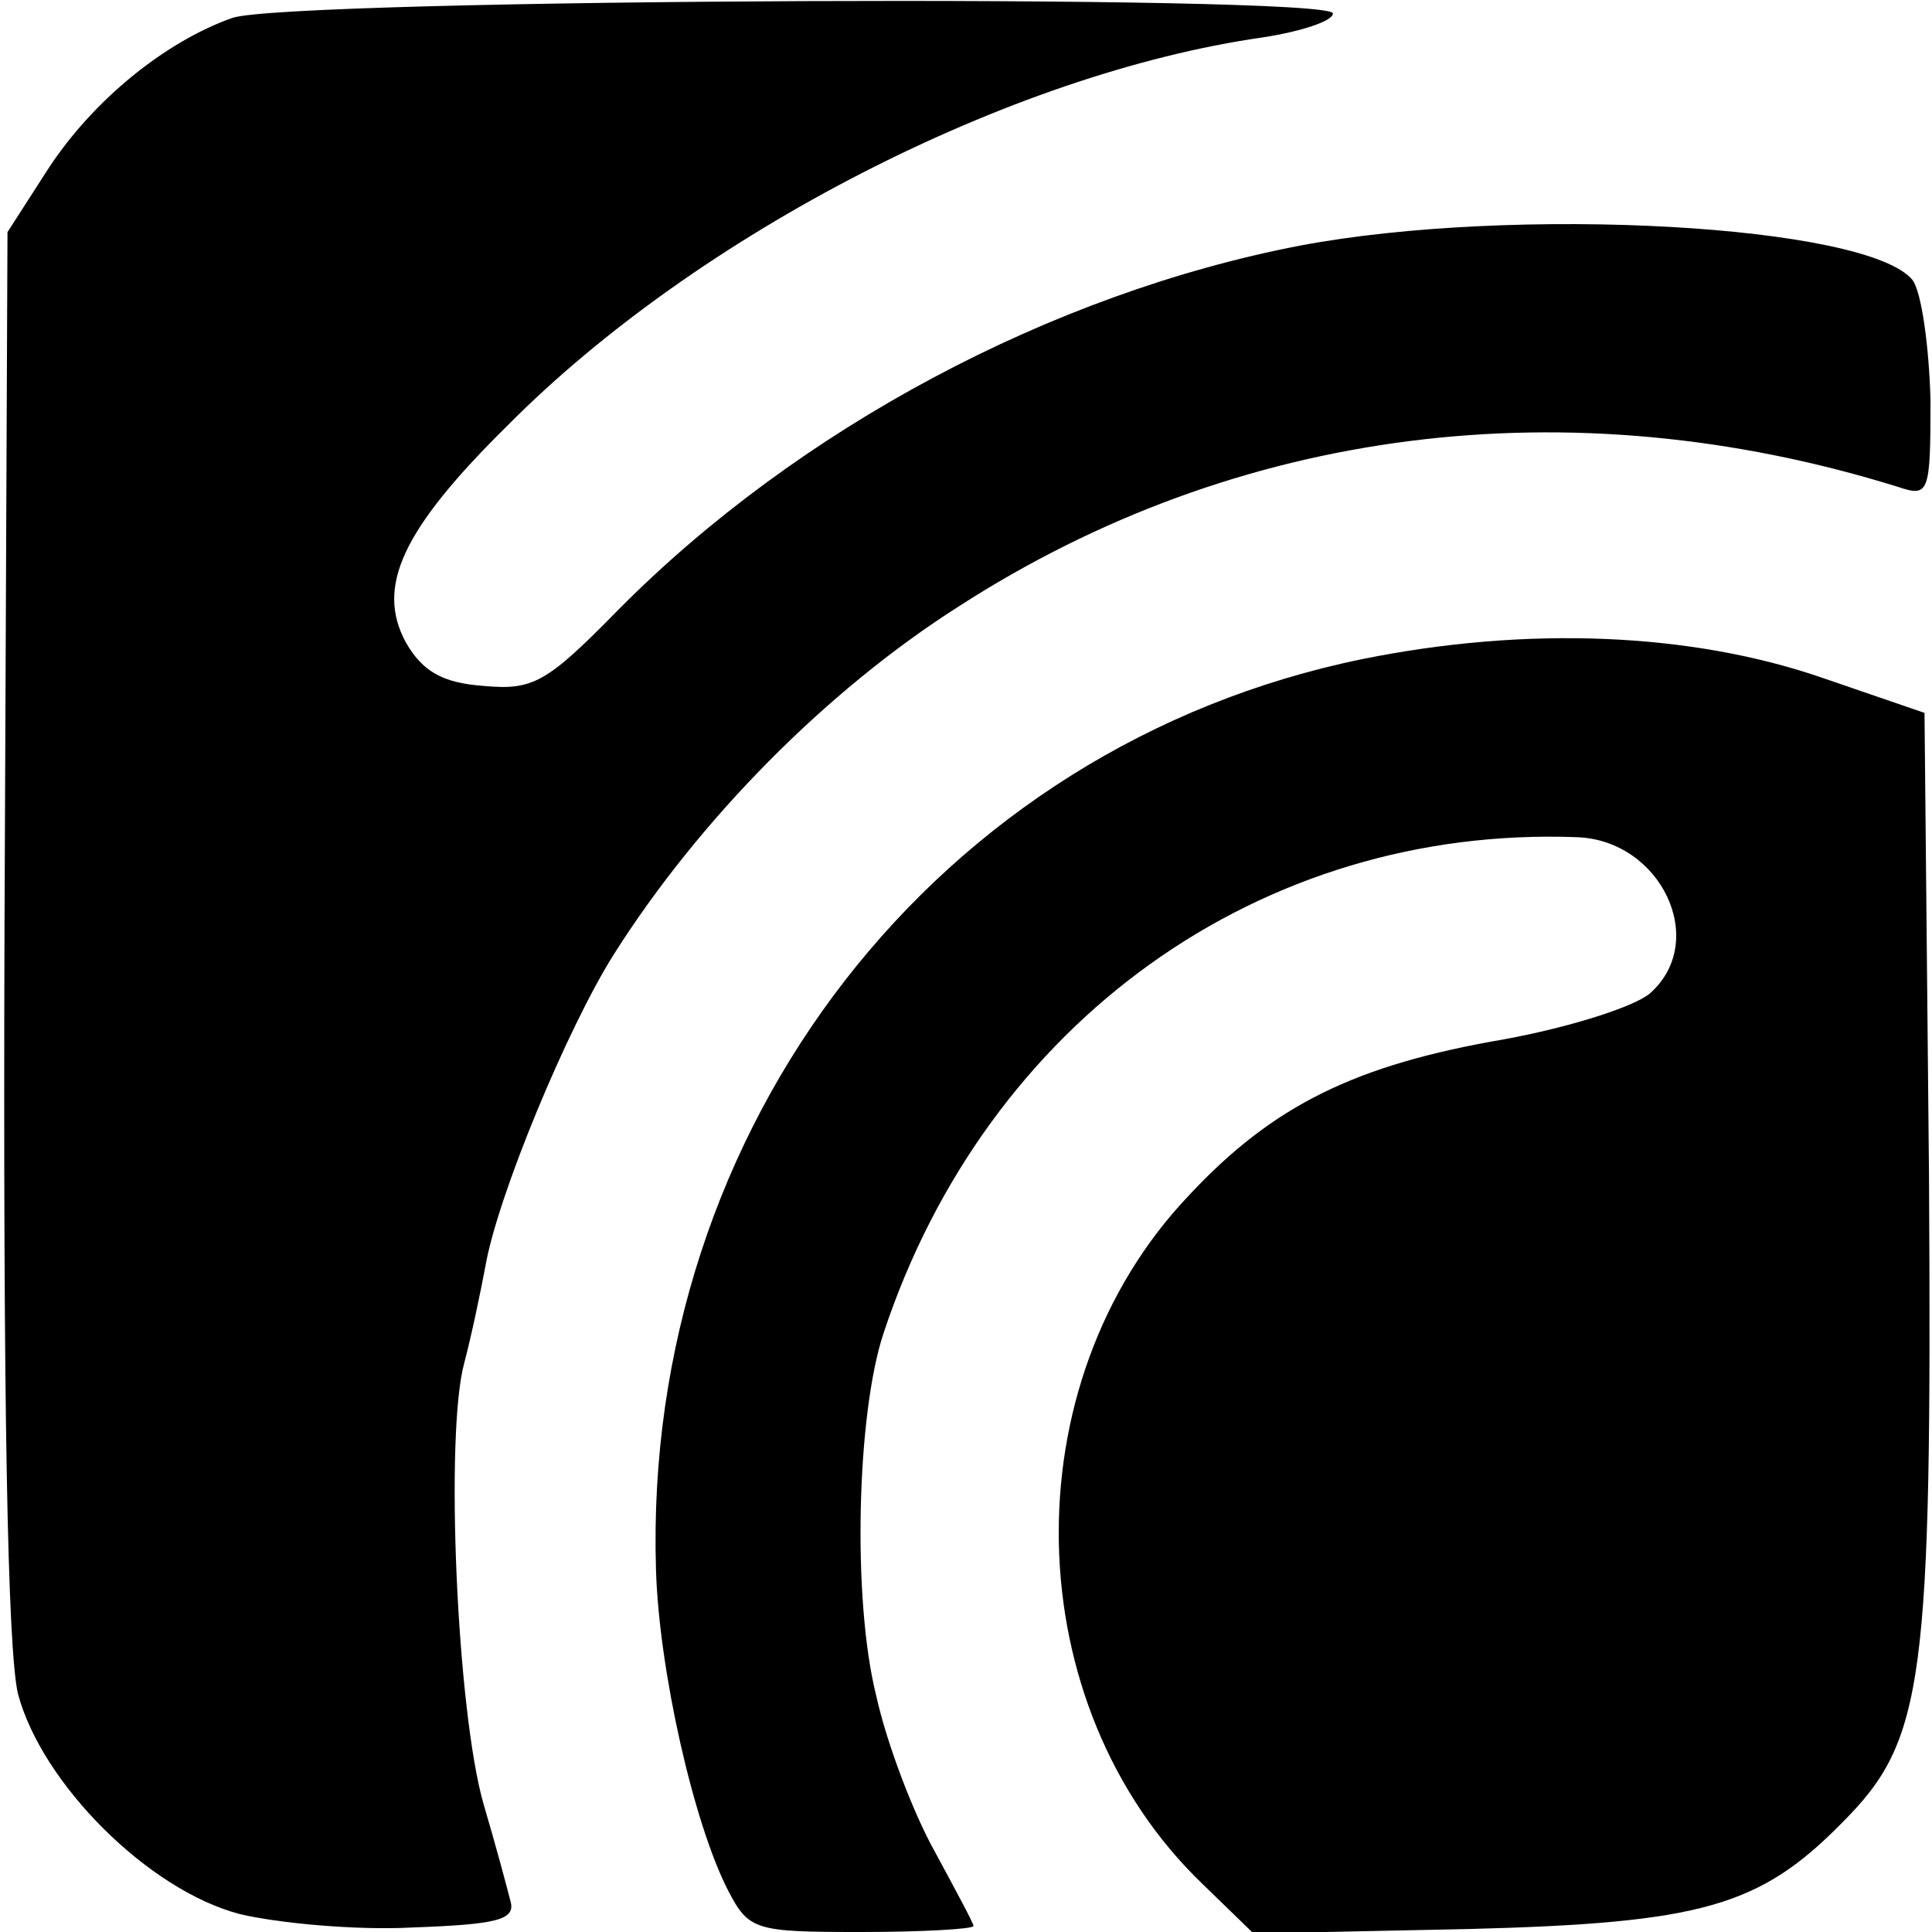
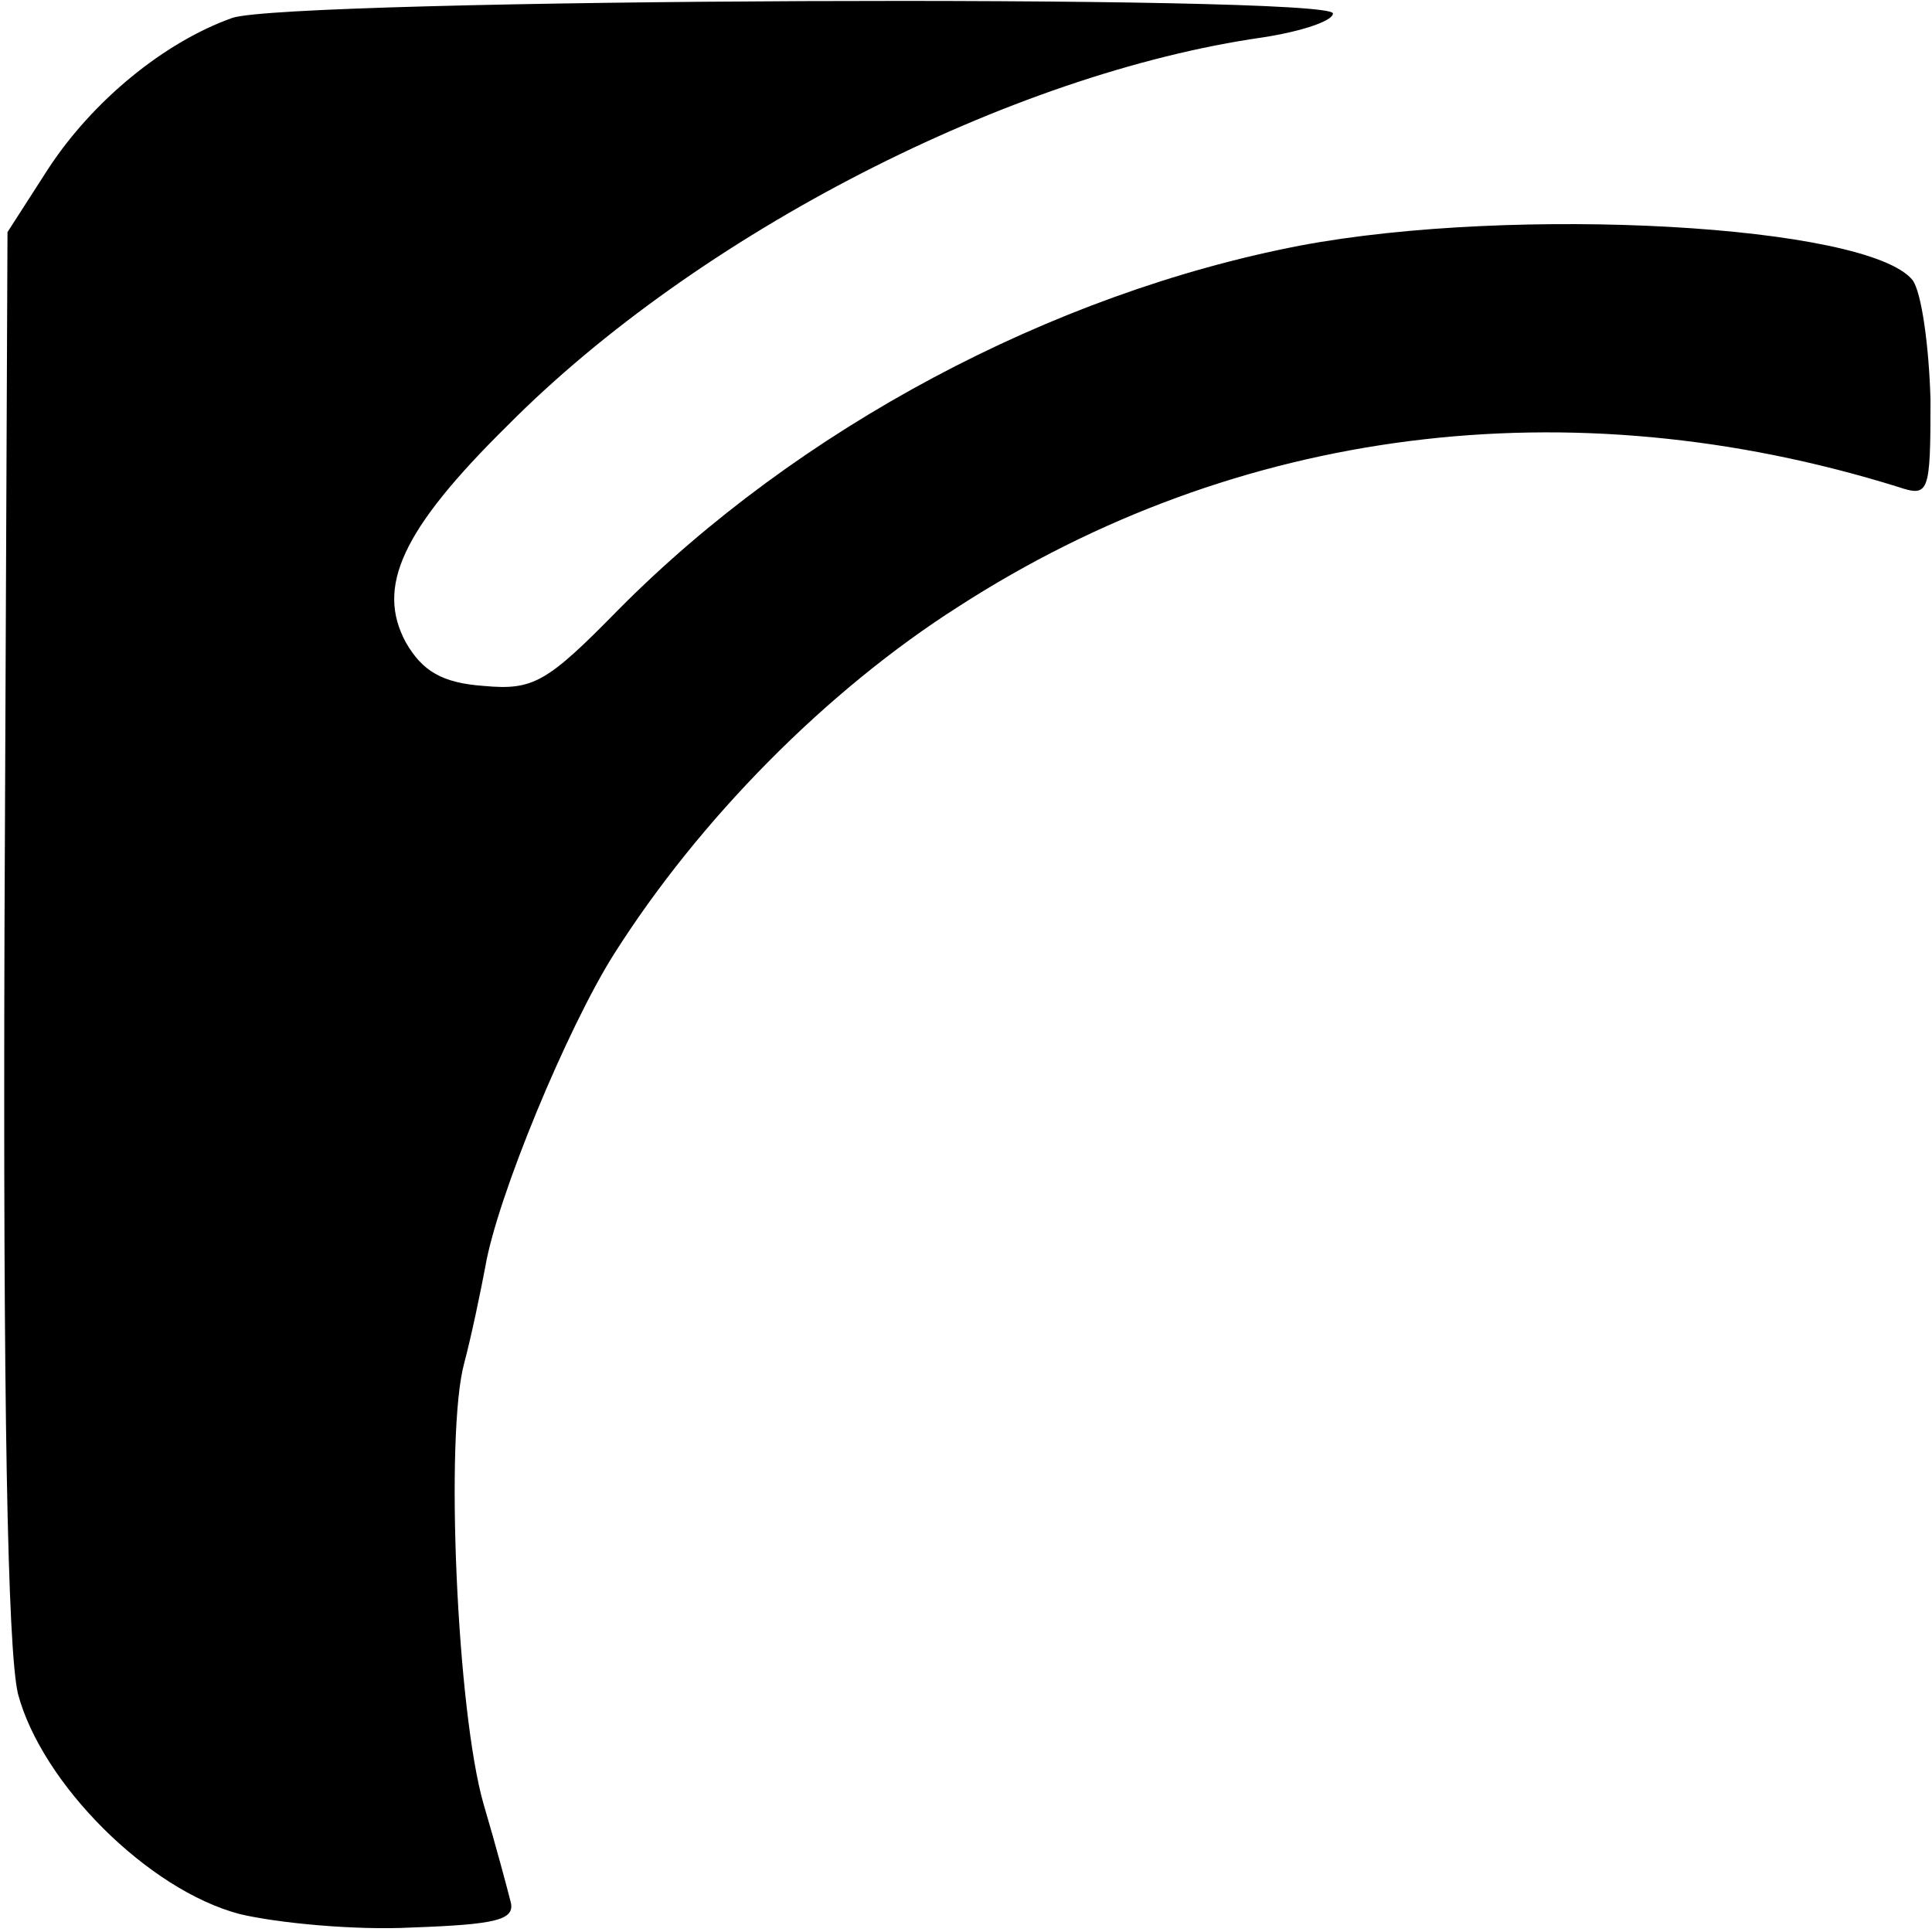
<svg xmlns="http://www.w3.org/2000/svg" version="1.0" width="129pt" height="129pt" viewBox="0 0 129 129" preserveAspectRatio="xMidYMid meet">
  <g transform="translate(0,129) scale(0.1,-0.1)" fill="#000000" stroke="none">
    <path d="M155 1278 c-45 -16 -93 -55 -123 -101 l-27 -42 -2 -466 c-1 -316 2 -480 9 -510 16 -60 87 -131 148 -147 25 -6 77 -11 115 -9 56 2 69 5 66 17 -2 8 -10 38 -18 65 -18 62 -26 248 -13 295 5 19 11 48 14 64 8 47 55 160 86 209 57 90 142 176 230 232 186 120 408 148 627 80 21 -7 22 -5 22 58 -1 36 -6 72 -12 80 -30 37 -266 50 -409 23 -166 -32 -335 -122 -455 -243 -48 -49 -57 -54 -90 -51 -28 2 -41 10 -52 29 -20 37 -3 75 68 145 127 128 336 235 504 259 26 4 47 11 47 16 0 13 -698 10 -735 -3z" />
-     <path d="M910 850 c-284 -58 -481 -312 -472 -608 2 -67 25 -169 48 -214 14 -27 18 -28 89 -28 41 0 75 2 75 4 0 2 -12 24 -26 50 -14 25 -32 72 -39 104 -16 64 -13 188 5 242 69 208 252 339 463 331 56 -2 88 -69 49 -104 -10 -9 -54 -23 -98 -31 -99 -17 -154 -44 -210 -104 -120 -126 -115 -341 9 -460 l34 -33 144 3 c155 4 194 15 249 71 55 55 60 93 58 432 l-3 309 -67 23 c-89 31 -199 35 -308 13z" />
  </g>
</svg>